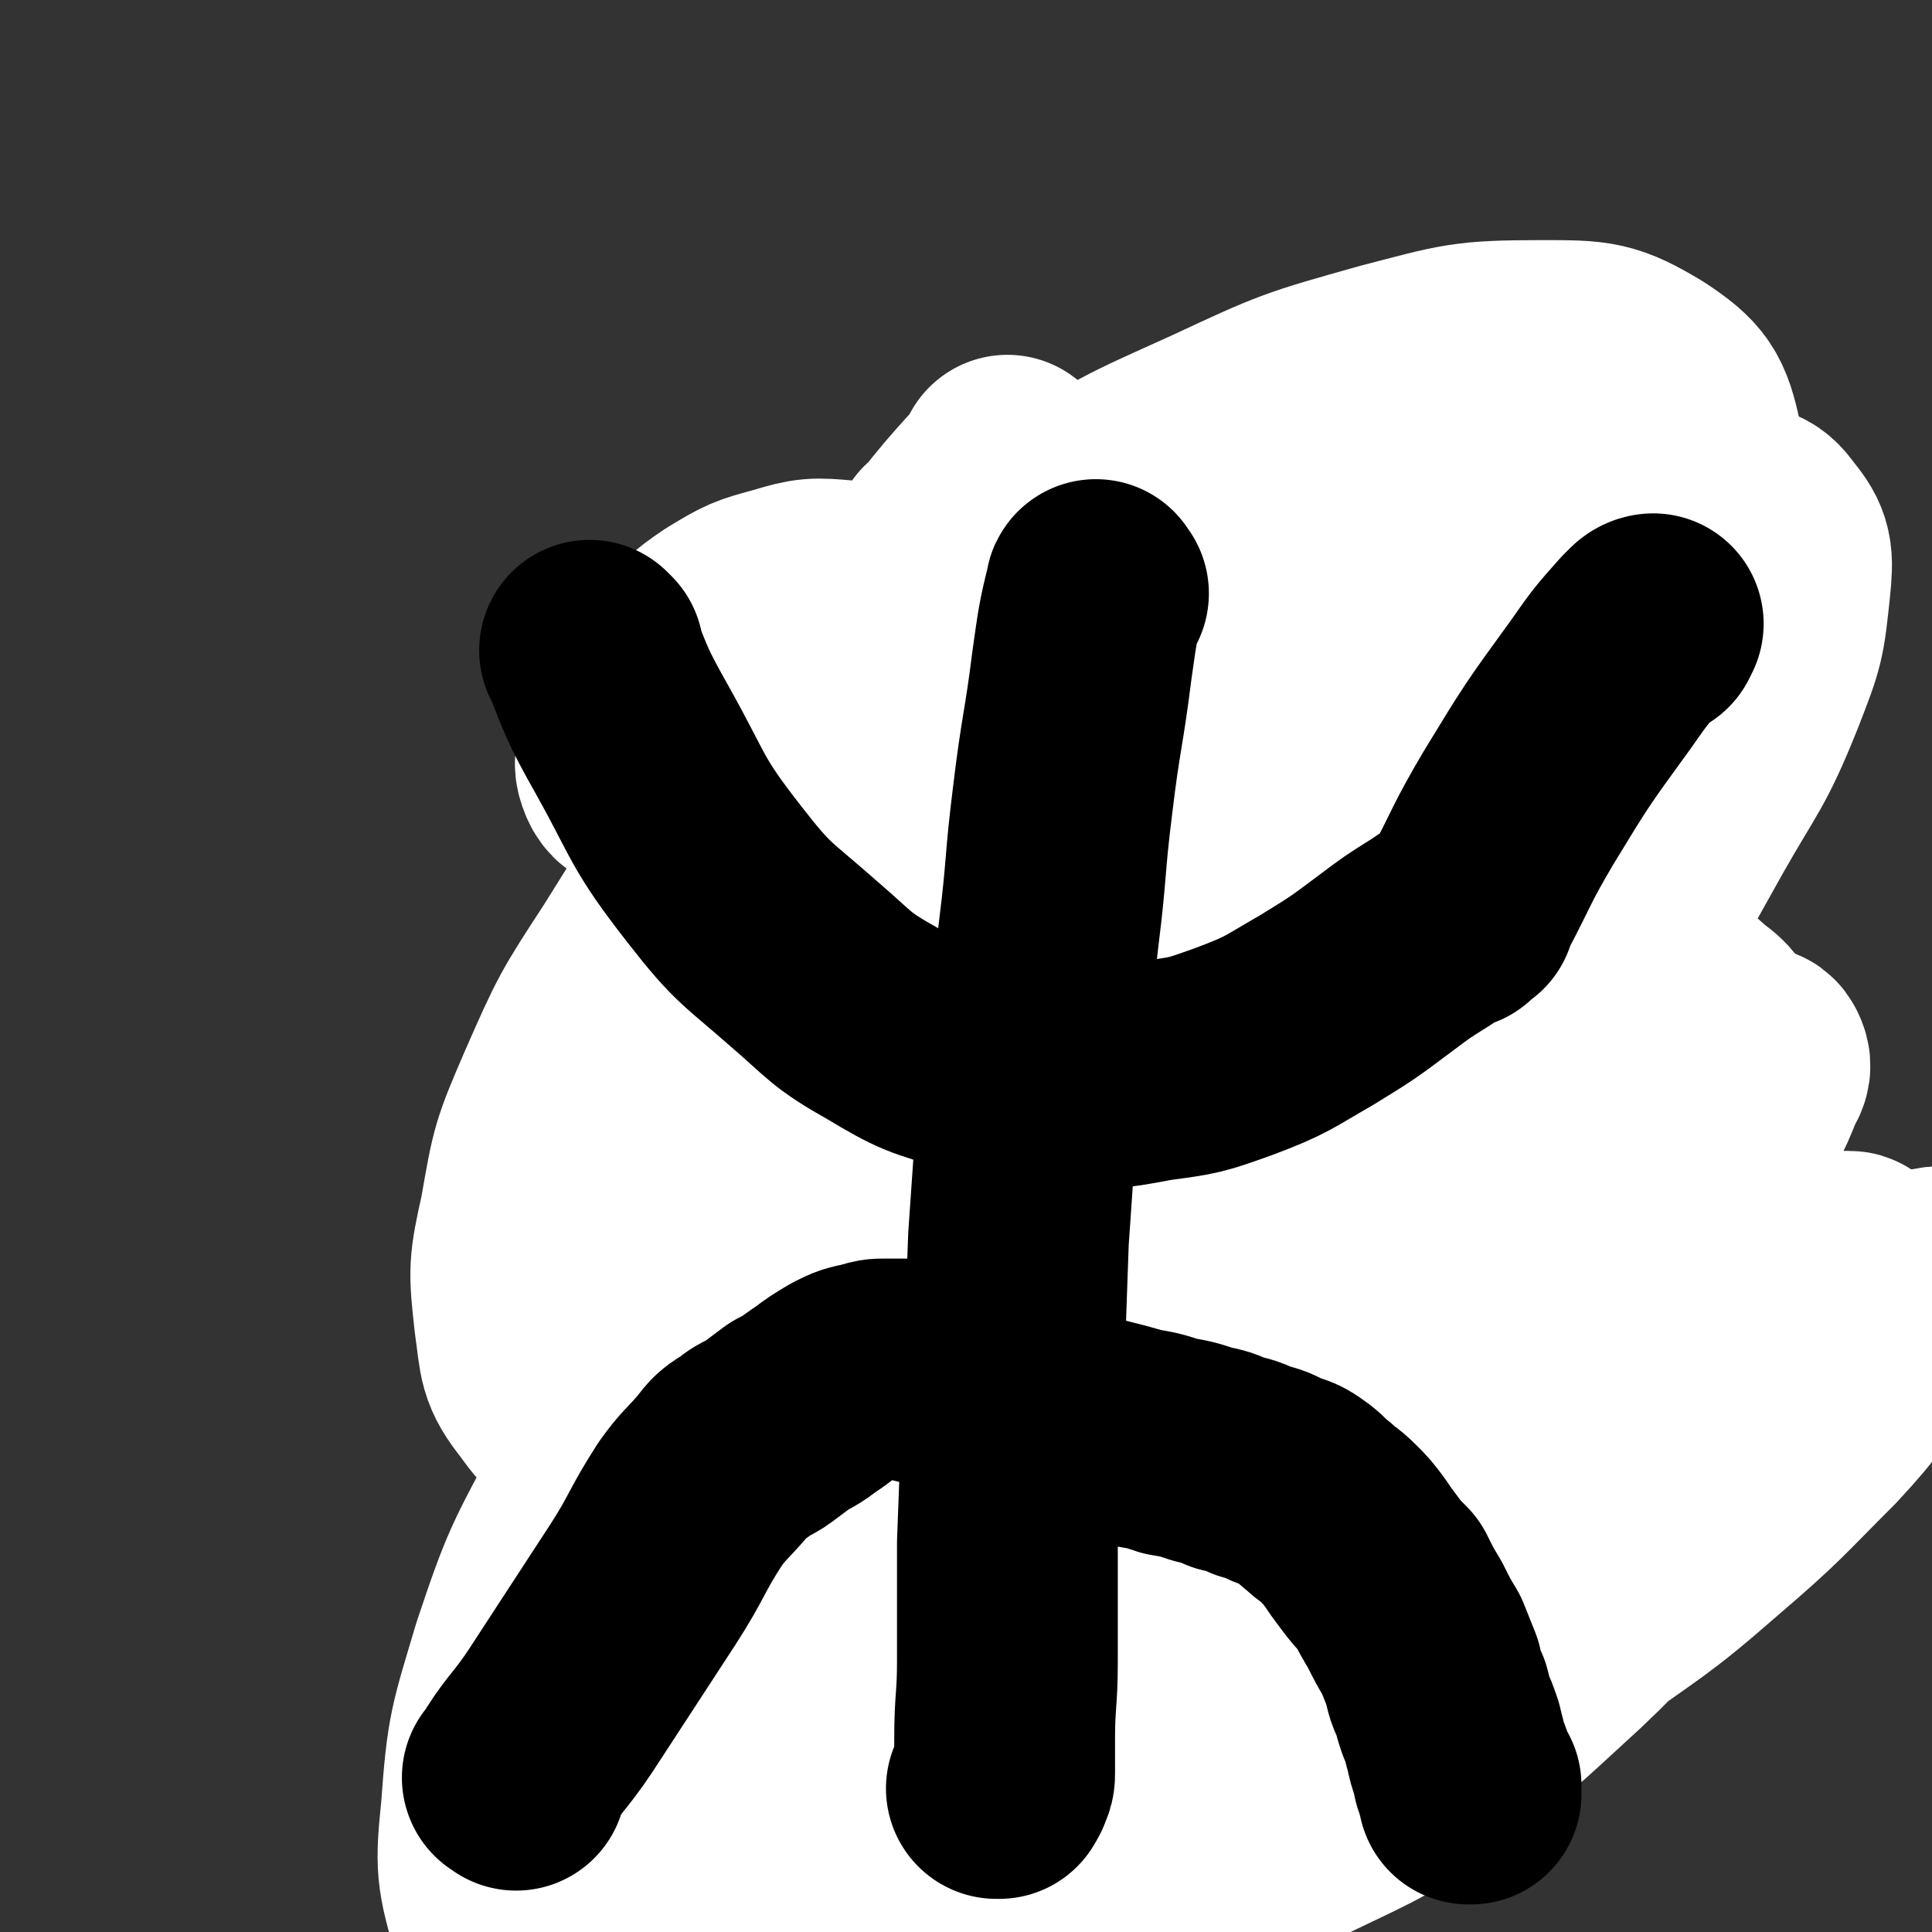
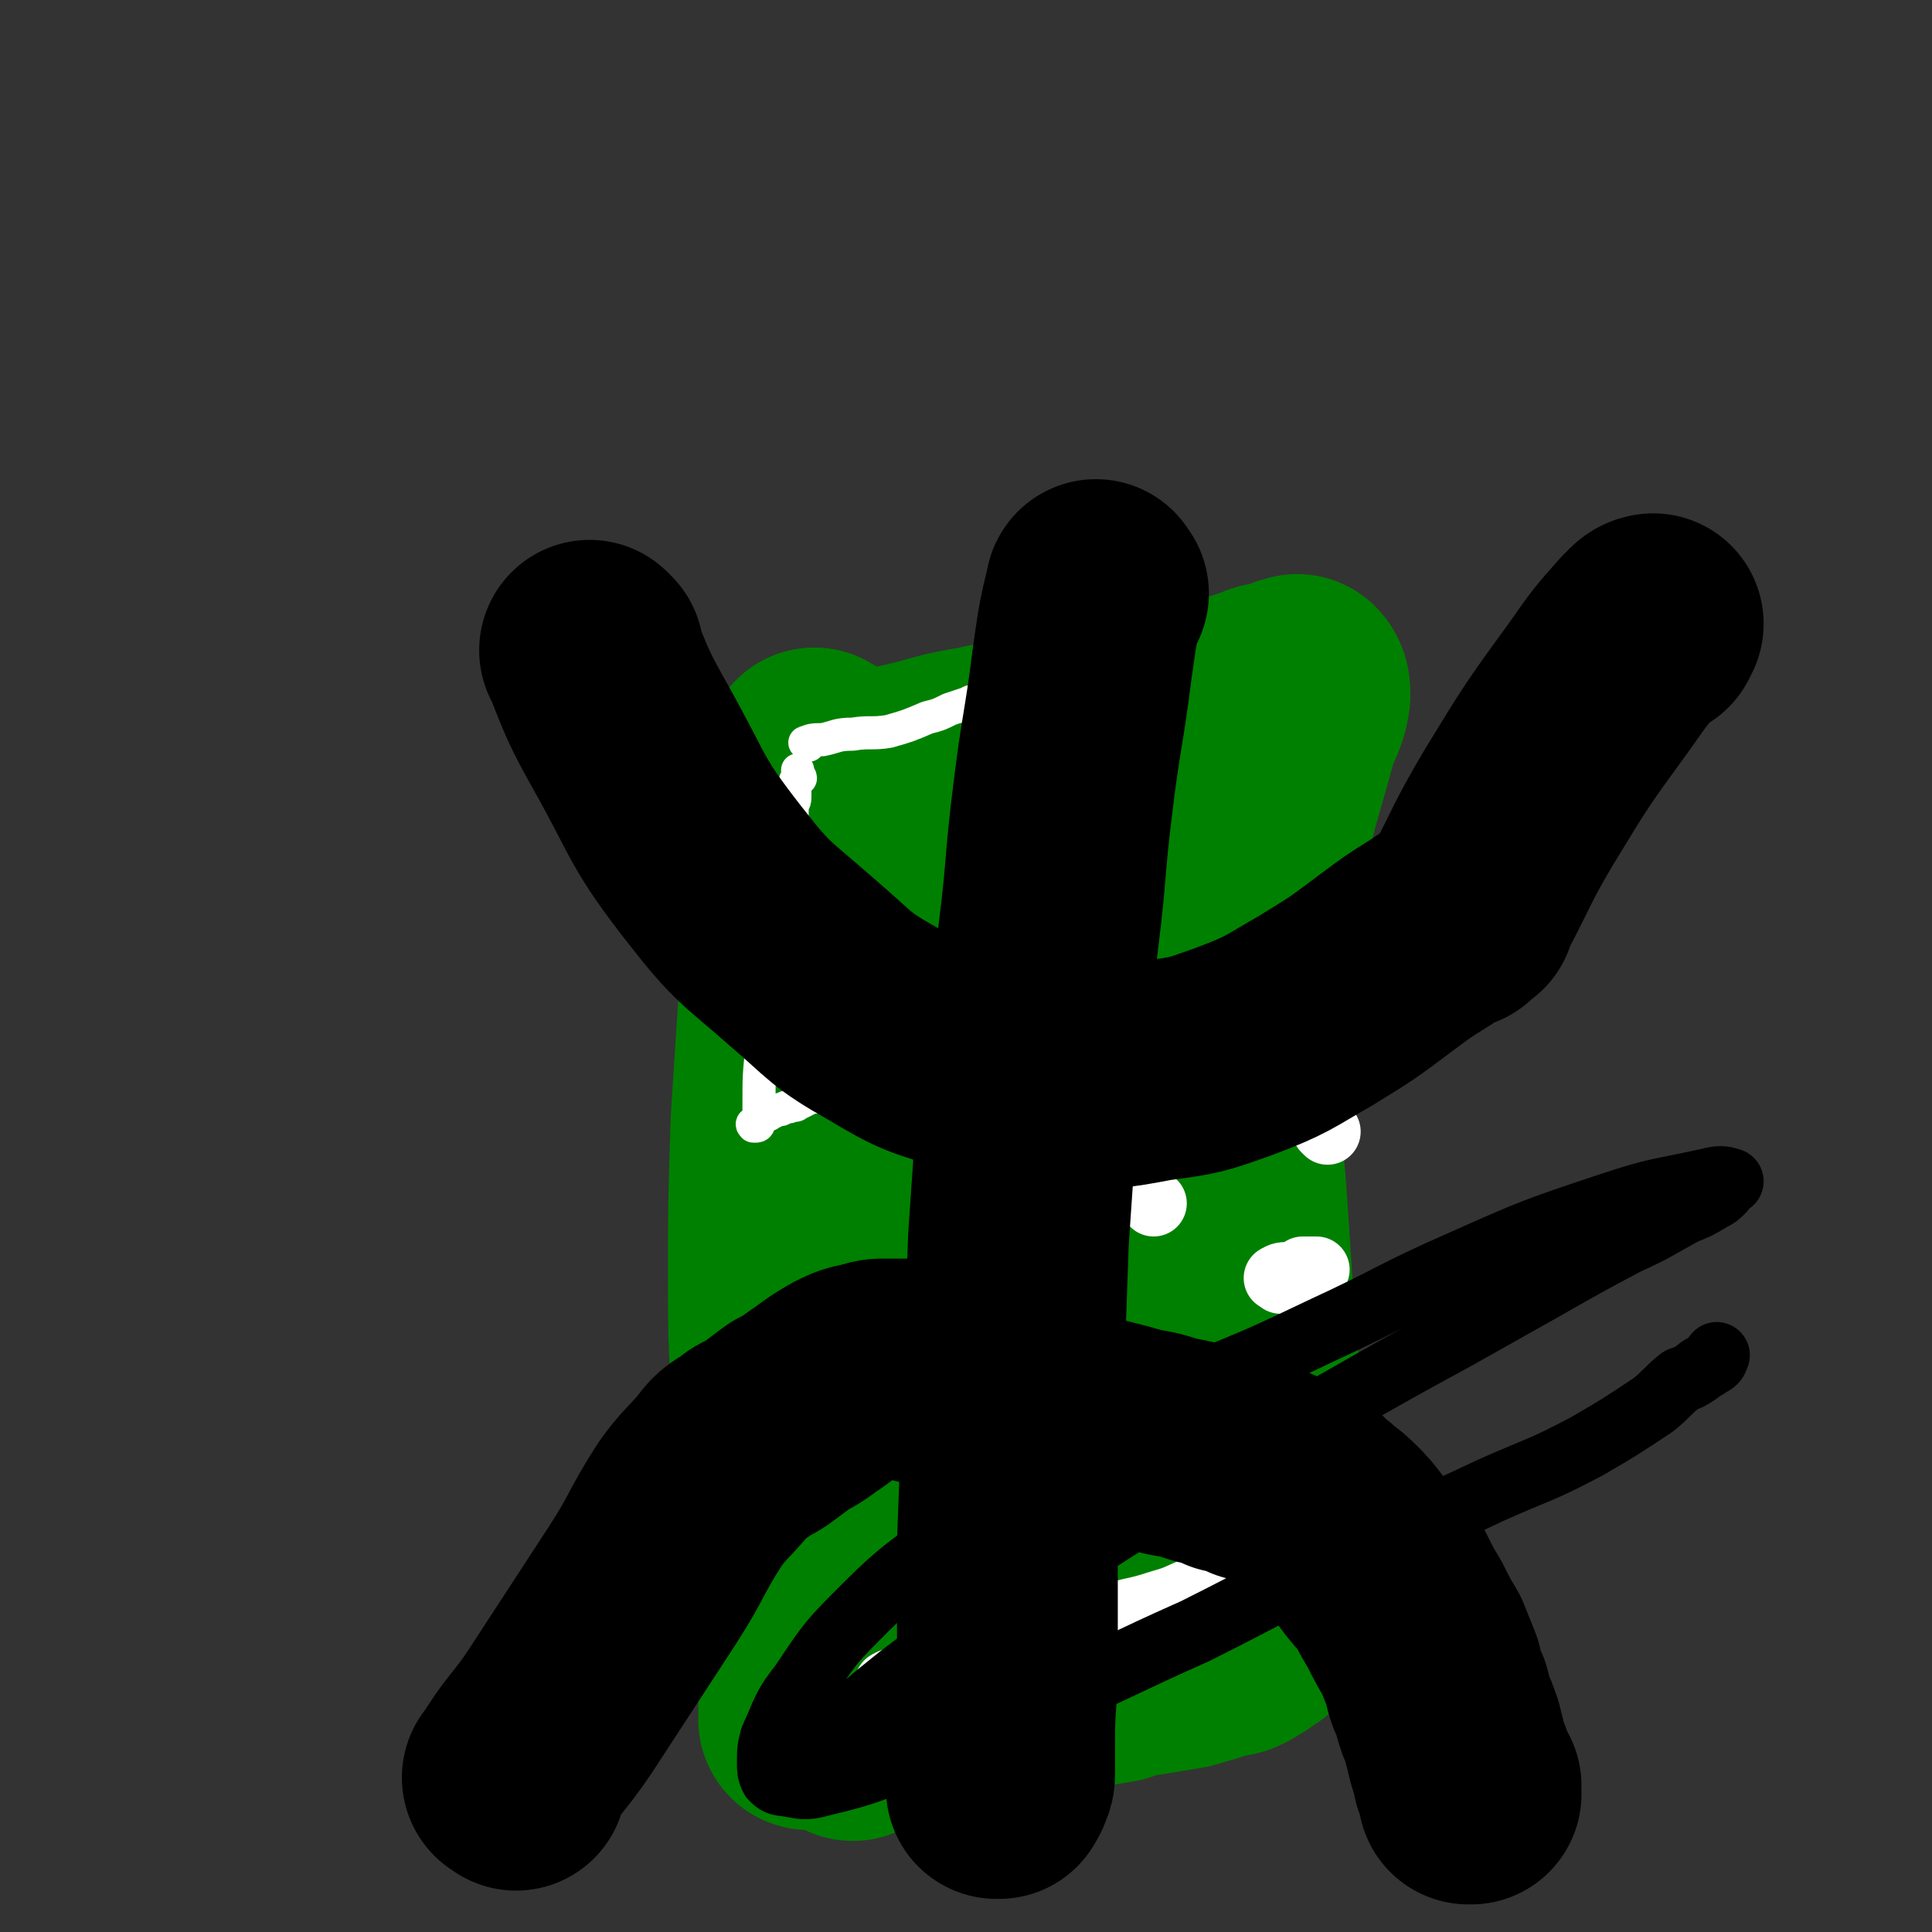
<svg xmlns="http://www.w3.org/2000/svg" viewBox="0 0 700 700" version="1.1">
  <rect x="0" y="0" width="700" height="700" fill="#333333" stroke="none" />
  <g fill="none" stroke="#008000" stroke-width="80" stroke-linecap="round" stroke-linejoin="round">
    <path d="M296,276c-1,-1 -1,-2 -1,-1 -2,7 -2,8 -3,17 -2,26 -2,26 -5,52 -2,31 -2,31 -4,62 -1,31 -1,31 -1,62 0,27 1,27 3,54 1,23 2,23 4,46 1,15 2,15 3,31 1,9 1,9 1,17 0,3 0,3 0,6 0,0 0,0 0,0 0,0 0,0 0,1 " />
    <path d="M313,285c-1,-1 -2,-1 -1,-1 7,-3 8,-2 17,-4 13,-3 13,-4 26,-6 12,-3 13,-2 25,-4 11,-2 11,-3 22,-5 10,-2 10,-2 19,-4 9,-2 9,-2 17,-4 6,-1 6,-1 13,-3 3,-1 3,-1 6,-2 2,-1 2,-1 4,-1 1,0 1,0 2,0 1,0 1,0 2,-1 1,0 1,0 2,-1 0,0 0,0 1,0 0,-1 0,0 1,0 0,0 0,0 1,0 0,0 0,-1 0,-1 1,1 1,2 1,4 -1,7 -3,7 -5,15 -6,22 -7,22 -11,45 -5,25 -5,25 -8,51 -2,20 -1,20 -1,40 0,16 1,16 2,31 1,15 1,15 2,30 1,13 1,13 2,26 1,11 2,11 3,22 1,8 0,8 1,16 0,6 0,6 1,11 0,4 1,4 1,8 0,3 0,3 0,6 0,2 0,2 0,5 0,2 0,2 0,4 0,2 0,2 0,4 0,1 0,1 0,3 0,1 -1,1 -1,2 0,1 0,1 0,2 0,1 0,1 0,2 0,0 0,0 0,0 0,1 -1,1 -1,1 0,0 0,1 0,1 0,1 0,1 0,2 0,1 0,1 0,2 0,0 0,0 0,0 0,1 0,1 0,3 0,0 1,0 1,0 0,1 0,1 0,3 0,1 0,1 0,2 -1,1 -1,0 -2,2 -1,0 -1,0 -1,0 -1,1 -1,1 -2,2 -1,1 -1,0 -2,1 -1,1 -1,1 -3,2 -2,1 -2,0 -5,1 -3,1 -3,1 -6,2 -4,1 -3,1 -7,2 -6,1 -6,1 -12,2 -7,1 -7,1 -13,3 -6,1 -6,1 -12,2 -7,1 -7,1 -14,3 -6,1 -6,1 -12,2 -7,1 -7,1 -14,3 -5,1 -5,1 -10,2 -5,1 -5,1 -10,2 -4,1 -3,1 -7,2 -2,1 -2,0 -5,1 -2,0 -2,1 -4,1 -1,0 -1,0 -3,0 -1,0 -1,0 -2,1 -1,0 -1,0 -2,1 0,0 0,0 0,1 " />
    <path d="M346,318c-1,-1 -1,-2 -1,-1 -2,10 -1,12 -2,24 -3,30 -4,30 -6,60 -2,28 -2,28 -2,56 0,24 0,24 1,49 1,19 0,19 2,38 1,13 2,13 3,26 0,6 0,6 0,12 0,3 1,3 1,7 0,3 0,3 0,7 0,4 1,4 1,8 0,3 0,3 0,7 0,1 0,1 0,3 0,1 0,1 0,2 0,1 0,1 0,2 " />
    <path d="M405,284c-1,-1 -1,-2 -1,-1 -3,8 -3,9 -5,18 -3,16 -2,16 -6,32 -3,14 -3,14 -6,29 -3,16 -3,16 -6,32 -2,21 -3,21 -4,42 -1,20 -1,20 0,40 1,18 2,18 6,36 2,16 3,16 7,31 2,12 2,12 5,24 2,8 2,8 5,16 1,5 2,5 4,10 1,2 0,2 1,4 0,1 0,1 1,2 0,1 1,1 1,2 0,0 0,0 0,1 " />
-     <path d="M304,256c-1,-1 -2,-1 -1,-1 7,-3 8,-2 16,-4 11,-2 11,-2 22,-4 11,-2 11,-1 23,-3 11,-1 11,-2 22,-3 10,-1 10,-1 21,-2 11,-2 11,-2 22,-4 8,-1 8,-1 16,-3 7,-2 7,-2 14,-4 5,-1 5,-2 10,-3 4,-1 4,-1 8,-2 3,-1 3,-1 6,-2 2,-1 2,-1 4,-1 1,0 1,0 3,0 1,0 1,0 2,-1 1,0 1,-1 2,-1 1,0 1,0 2,0 1,0 1,0 2,0 0,0 0,0 1,0 0,0 0,0 1,0 0,0 0,0 1,1 0,0 0,0 1,1 0,0 0,0 0,0 1,1 1,1 1,2 0,2 0,2 0,4 0,5 0,5 -1,10 -1,11 -2,11 -4,22 -2,14 -2,14 -4,28 -1,13 -1,13 -3,26 -1,10 -1,10 -2,21 -1,10 -1,10 -1,21 0,9 0,9 0,18 0,8 -1,8 -2,17 0,8 0,8 0,16 0,7 0,7 0,14 0,7 -1,7 -1,13 0,7 0,7 0,13 0,6 0,6 0,12 0,6 0,6 0,12 0,6 0,6 0,12 0,6 0,6 0,12 0,6 0,6 0,12 0,5 1,5 1,10 0,5 0,5 0,10 0,4 1,4 1,8 0,4 0,4 0,7 0,2 1,2 1,4 0,2 0,2 0,4 0,2 0,2 0,4 0,1 1,1 1,2 0,1 0,1 0,2 0,1 0,1 0,2 0,1 0,1 0,2 0,1 0,1 0,2 0,1 0,1 0,2 0,1 0,1 0,2 0,1 0,1 0,2 0,1 0,1 0,3 0,1 0,1 0,2 0,1 0,1 0,2 0,1 0,1 0,3 0,1 0,1 0,2 0,2 0,2 0,4 0,1 0,1 0,3 0,1 0,1 0,3 0,1 0,1 0,3 0,1 0,1 0,3 0,1 0,1 0,3 0,1 -1,1 -1,2 0,1 0,1 0,2 0,1 0,1 0,2 0,1 0,1 0,2 0,0 0,0 -1,0 0,0 0,0 0,0 -1,0 -1,1 -1,1 -1,0 -1,0 -3,0 -2,0 -2,1 -4,1 -2,0 -2,0 -4,0 -3,1 -3,1 -6,2 -3,1 -3,0 -6,1 -4,1 -3,1 -7,2 -5,1 -5,0 -9,1 -5,1 -5,1 -9,2 -5,1 -5,1 -9,3 -5,1 -5,1 -10,3 -5,1 -5,1 -10,3 -5,1 -5,1 -9,3 -5,1 -5,2 -9,3 -4,1 -4,1 -8,2 -5,1 -5,1 -10,2 -4,1 -4,1 -8,1 -4,0 -4,0 -8,0 -3,0 -3,1 -6,2 -3,0 -3,0 -6,0 -3,0 -3,1 -6,1 -3,0 -3,0 -6,0 -3,1 -3,1 -6,2 -3,0 -3,0 -6,0 -3,0 -3,1 -6,1 -2,0 -2,0 -4,0 -2,1 -2,1 -4,2 -2,0 -2,0 -4,0 -1,0 -1,1 -3,1 -1,0 -1,0 -3,0 -1,0 -1,1 -2,1 -1,0 -1,0 -2,0 -1,0 -1,0 -1,0 " />
  </g>
  <g fill="none" stroke="#FFFFFF" stroke-width="12" stroke-linecap="round" stroke-linejoin="round">
    <path d="M293,270c-1,-1 -2,-1 -1,-1 2,-1 3,-1 6,-1 5,-1 5,-2 11,-2 6,-1 7,0 13,-1 7,-2 7,-2 14,-5 4,-1 4,-1 8,-3 3,-1 3,-1 6,-2 1,0 1,-1 3,-1 1,0 1,0 3,0 1,0 0,-1 1,-1 1,0 1,0 2,0 1,0 1,0 2,0 0,0 0,0 1,0 0,0 0,0 1,0 0,0 0,0 0,0 1,0 1,0 1,0 1,0 1,0 3,0 1,0 1,0 2,0 0,0 0,0 1,0 1,0 1,0 2,0 1,0 1,1 2,1 1,0 1,0 2,0 1,0 1,0 2,0 0,0 0,0 0,0 1,0 1,0 1,1 0,1 0,1 1,2 0,0 0,0 1,1 0,0 -1,0 -1,1 0,0 0,0 0,1 0,0 1,0 1,1 0,1 0,1 0,2 0,2 0,2 0,5 0,3 0,3 0,6 0,5 0,5 0,9 0,5 -1,5 -1,10 0,4 0,4 0,9 0,5 1,5 1,10 0,4 0,4 0,8 0,4 0,4 1,9 0,3 0,3 1,7 0,2 1,2 1,5 0,2 0,2 0,5 0,2 1,2 2,4 0,2 0,2 0,4 0,1 1,1 1,3 0,1 0,1 0,3 0,2 0,2 0,4 0,1 0,1 0,3 0,1 0,1 0,3 0,1 -1,1 -1,3 0,1 0,1 0,3 -1,1 -1,1 -2,3 0,1 -1,1 -1,2 0,1 0,1 0,2 0,1 0,1 -1,2 0,0 0,0 0,1 -1,0 -1,0 -1,0 0,1 0,1 -1,2 0,0 0,0 0,1 -1,0 -1,0 -1,0 -1,0 -1,0 -2,0 -2,0 -2,0 -4,0 -3,0 -3,0 -6,0 -3,0 -3,0 -7,0 -4,0 -4,0 -8,0 -5,0 -5,0 -9,1 -5,0 -5,0 -9,1 -4,0 -4,0 -8,1 -4,0 -3,1 -7,1 -2,0 -2,0 -5,0 -2,0 -2,1 -5,2 -1,0 -1,0 -3,0 -2,0 -2,1 -4,1 -1,0 -1,0 -3,0 -1,0 -1,1 -2,1 -2,1 -2,0 -4,1 -2,1 -2,1 -4,2 -1,1 -1,0 -3,1 -1,0 -1,0 -3,1 -1,0 -1,0 -3,1 -1,0 -1,1 -2,1 -1,0 -1,0 -2,1 -1,0 -1,1 -1,2 -1,0 -1,0 -2,0 0,0 -1,0 0,1 0,0 0,0 1,0 1,0 1,-1 1,-2 0,-3 0,-3 0,-6 0,-10 0,-10 1,-20 1,-10 1,-10 2,-21 1,-8 1,-8 2,-16 0,-5 1,-5 1,-9 0,-3 -1,-3 0,-6 0,-2 1,-2 2,-4 0,-1 0,-1 0,-3 0,-1 0,-1 0,-2 0,-1 0,-1 0,-2 0,-1 0,-1 0,-1 0,-1 0,-1 0,-2 0,-1 0,-1 0,-2 0,-1 1,-1 1,-2 0,-2 0,-2 0,-4 0,-2 1,-2 1,-4 0,-2 -1,-2 0,-4 0,-1 1,-1 2,-3 0,-1 0,-1 0,-3 0,-1 1,-1 1,-3 0,-1 0,-1 0,-2 0,-1 0,-1 0,-2 0,-1 0,-1 0,-1 0,-1 0,-1 1,-2 0,0 0,0 1,0 0,-1 -1,-1 -1,-2 0,0 0,0 0,0 0,-1 0,-1 0,-1 " />
  </g>
  <g fill="none" stroke="#FFFFFF" stroke-width="24" stroke-linecap="round" stroke-linejoin="round">
-     <path d="M368,450c-1,-1 -1,-1 -1,-1 " />
    <path d="M418,436c-1,-1 -1,-1 -1,-1 " />
    <path d="M481,410c-1,-1 -1,-1 -1,-1 " />
    <path d="M402,496c-1,-1 -1,-1 -1,-1 " />
    <path d="M464,464c-1,-1 -2,-1 -1,-1 1,-1 2,-1 4,-1 1,0 1,1 3,0 1,0 1,-1 2,-2 1,0 1,0 2,0 1,0 1,0 2,0 0,0 0,0 1,0 " />
    <path d="M399,553c-1,-1 -1,-1 -1,-1 " />
    <path d="M465,526c-1,-1 -1,-1 -1,-1 " />
    <path d="M323,611c-1,-1 -2,-1 -1,-1 1,-1 2,-1 4,-1 8,-2 8,-2 16,-4 10,-2 10,-3 19,-5 3,-1 3,-1 6,-2 9,-3 9,-2 18,-5 9,-3 9,-4 17,-7 9,-3 9,-2 18,-5 7,-2 6,-2 13,-5 4,-1 4,-2 8,-3 2,-1 2,0 5,-1 1,0 1,0 3,-1 1,0 1,-1 3,-1 1,0 1,0 2,0 1,0 0,-1 1,-1 0,0 0,0 1,0 1,0 1,0 2,0 0,0 0,0 1,0 0,0 0,0 1,0 0,0 0,-1 0,-1 0,0 1,1 1,1 " />
    <path d="M387,284c-1,-1 -1,-2 -1,-1 -3,9 -3,10 -5,20 -1,7 -1,7 -2,14 -1,8 -2,8 -3,16 -1,7 -1,7 -2,13 -1,6 -1,6 -2,12 -1,4 -1,4 -1,8 0,2 0,2 0,5 0,2 0,2 0,4 0,2 -1,2 -1,4 0,1 0,1 0,2 0,1 0,1 0,2 0,1 0,1 0,2 0,0 0,0 0,0 0,1 0,1 0,1 0,1 0,1 -1,1 " />
    <path d="M371,267c-1,-1 -2,-1 -1,-1 2,-2 3,-2 7,-2 2,0 2,0 4,0 2,0 2,0 3,0 1,0 1,-1 2,-1 1,0 1,1 2,1 1,0 1,0 2,0 1,0 1,0 2,0 " />
  </g>
  <g fill="none" stroke="#000000" stroke-width="24" stroke-linecap="round" stroke-linejoin="round">
    <path d="M289,644c-1,-1 -2,-1 -1,-1 18,-18 18,-19 38,-35 25,-19 25,-19 51,-37 27,-17 27,-18 55,-34 26,-15 26,-14 53,-29 21,-12 21,-12 43,-24 16,-9 16,-9 32,-18 14,-8 14,-8 29,-16 11,-5 10,-5 21,-11 5,-2 5,-2 10,-5 2,-1 2,-1 4,-3 1,-1 0,-1 1,-2 1,-1 2,-1 2,-1 -3,-1 -4,-1 -8,0 -18,4 -18,3 -36,9 -27,9 -27,9 -54,21 -25,11 -24,12 -50,24 -21,10 -21,10 -43,19 -16,8 -17,8 -33,16 -15,7 -15,7 -28,15 -16,11 -16,12 -30,24 -16,13 -17,12 -31,26 -13,13 -13,13 -23,28 -7,9 -6,9 -11,20 -1,4 -1,4 -1,9 0,2 0,3 1,5 1,1 2,2 4,2 7,1 7,2 14,0 17,-4 17,-5 34,-11 24,-9 24,-9 48,-20 26,-11 26,-12 53,-24 28,-14 28,-15 56,-28 25,-12 26,-11 51,-23 18,-8 18,-7 35,-16 12,-7 12,-7 24,-15 5,-4 5,-5 10,-9 3,-1 3,-1 6,-3 1,-1 1,-1 3,-2 1,-1 2,-1 3,-2 1,-1 0,-1 1,-2 0,0 0,0 0,0 " />
  </g>
  <g fill="none" stroke="#FFFFFF" stroke-width="80" stroke-linecap="round" stroke-linejoin="round">
-     <path d="M432,604c-1,-1 -2,-1 -1,-1 19,-16 20,-16 40,-32 24,-20 25,-20 49,-41 15,-14 15,-14 29,-29 12,-13 12,-13 23,-26 12,-13 12,-13 23,-26 9,-11 10,-11 18,-22 5,-9 5,-10 8,-19 2,-8 2,-8 3,-16 0,-6 1,-7 -1,-13 -3,-7 -2,-8 -9,-13 -10,-9 -11,-10 -24,-14 -22,-6 -23,-6 -47,-8 -26,-1 -27,-1 -53,2 -27,2 -27,2 -53,8 -25,6 -25,6 -48,16 -25,11 -25,10 -47,25 -25,17 -25,18 -46,38 -24,24 -24,24 -43,50 -21,28 -21,28 -38,58 -15,28 -16,29 -26,59 -8,27 -9,28 -11,56 -2,20 -2,22 4,42 3,12 4,14 14,22 7,6 10,7 19,6 12,-2 13,-4 24,-11 22,-14 22,-14 41,-31 28,-25 28,-25 54,-53 29,-31 28,-32 56,-64 29,-35 30,-34 58,-70 28,-35 29,-35 54,-73 20,-31 20,-32 36,-65 11,-24 11,-24 19,-48 6,-17 6,-17 10,-34 2,-12 3,-12 4,-25 0,-8 1,-9 -1,-16 -1,-6 -2,-6 -7,-11 -6,-6 -6,-7 -15,-9 -14,-5 -15,-6 -29,-5 -24,1 -25,1 -49,8 -28,9 -29,9 -54,25 -25,16 -25,17 -46,38 -23,23 -22,23 -41,49 -18,26 -19,26 -33,54 -13,27 -14,27 -22,55 -7,23 -6,24 -8,49 -1,19 -1,20 3,39 3,15 3,16 10,29 6,8 7,9 16,13 9,5 10,6 20,4 13,-3 14,-4 26,-12 20,-14 20,-14 38,-31 26,-25 26,-25 49,-53 25,-29 25,-29 48,-60 21,-28 22,-27 40,-57 13,-21 12,-21 22,-44 8,-21 8,-21 14,-43 6,-21 8,-21 9,-42 0,-18 1,-21 -6,-35 -8,-14 -10,-17 -25,-22 -21,-7 -24,-5 -47,-2 -32,4 -33,5 -63,17 -33,14 -33,15 -62,34 -27,16 -26,17 -50,38 -22,19 -23,18 -42,40 -20,22 -20,23 -35,47 -15,23 -15,23 -26,48 -9,21 -9,21 -13,44 -4,18 -4,19 -2,37 2,14 1,16 9,26 7,10 9,10 20,14 16,7 17,8 35,8 22,-1 23,-1 44,-8 28,-10 28,-11 53,-25 32,-19 32,-20 61,-42 34,-26 35,-26 66,-55 29,-26 29,-26 55,-56 21,-24 21,-24 38,-51 15,-23 15,-23 26,-48 9,-21 10,-22 15,-44 4,-18 5,-20 1,-36 -3,-14 -5,-17 -17,-25 -15,-9 -18,-9 -37,-9 -28,0 -29,1 -56,8 -32,9 -32,9 -62,23 -31,14 -32,14 -60,33 -28,19 -28,20 -52,43 -27,26 -28,26 -49,57 -22,31 -23,31 -39,66 -15,33 -15,34 -22,70 -6,29 -5,30 -3,59 2,24 2,25 11,46 8,18 8,21 23,33 12,11 14,12 31,14 20,4 21,3 41,-2 26,-6 26,-7 50,-21 30,-16 29,-17 56,-38 29,-24 29,-24 56,-51 28,-28 29,-28 54,-58 22,-28 21,-29 41,-59 17,-26 17,-26 32,-53 13,-23 15,-23 25,-48 7,-18 7,-18 9,-37 1,-10 1,-13 -5,-20 -4,-6 -7,-6 -15,-5 -19,4 -20,5 -38,15 -32,16 -32,17 -62,36 -35,24 -35,23 -68,50 -34,27 -35,26 -66,57 -31,31 -30,32 -57,67 -27,34 -28,34 -51,72 -21,35 -22,36 -36,74 -13,35 -12,35 -18,72 -5,29 -5,30 -3,59 2,20 1,22 10,40 7,13 9,16 22,20 14,5 17,3 31,-3 23,-8 23,-10 43,-24 26,-19 26,-20 50,-42 31,-27 31,-27 61,-55 33,-32 34,-32 66,-66 26,-28 25,-29 50,-58 18,-22 19,-22 36,-45 15,-20 15,-20 28,-41 7,-12 8,-12 13,-25 2,-3 2,-4 1,-6 -1,-2 -2,-1 -4,-2 0,0 0,-1 -1,0 -70,21 -73,15 -140,43 -36,15 -35,18 -66,42 -27,20 -26,21 -50,46 -23,24 -24,24 -43,51 -17,24 -18,24 -29,50 -8,19 -10,20 -10,40 0,12 3,14 11,24 7,8 9,8 20,11 13,5 14,5 28,5 20,0 21,1 40,-5 29,-7 29,-8 55,-20 31,-15 31,-16 60,-34 30,-20 30,-20 59,-41 26,-19 27,-18 51,-39 21,-18 21,-19 40,-38 14,-15 13,-16 26,-32 8,-9 8,-8 15,-17 2,-2 4,-3 4,-5 0,-1 -1,0 -3,0 -11,4 -11,3 -21,8 -27,13 -27,12 -52,26 -30,17 -30,17 -58,37 -25,17 -25,18 -47,38 -21,17 -21,17 -39,37 -14,14 -13,14 -25,30 -5,8 -5,8 -10,17 -1,4 -2,4 -2,8 0,2 0,3 1,4 2,2 3,2 6,2 10,-2 11,-2 21,-7 23,-11 24,-11 45,-26 25,-18 25,-19 48,-40 18,-17 17,-18 34,-37 16,-17 16,-17 31,-35 14,-16 14,-16 26,-33 7,-11 6,-11 12,-23 1,-4 1,-4 2,-8 0,-1 0,-1 0,-2 -1,-1 -1,-2 -2,-2 -10,0 -11,0 -21,3 -27,8 -28,7 -53,19 -28,14 -28,15 -54,31 -24,16 -23,17 -47,33 -24,15 -25,14 -48,29 -21,14 -22,14 -42,30 -18,14 -17,15 -33,31 -11,12 -11,12 -22,25 -5,5 -5,6 -10,11 -1,2 -2,3 -3,4 0,0 0,-1 0,-2 0,-1 -2,-1 -1,-1 2,-9 3,-9 7,-17 16,-31 17,-30 33,-60 21,-39 21,-39 41,-79 19,-36 19,-36 37,-73 15,-32 15,-32 28,-64 9,-23 10,-23 16,-46 4,-15 3,-16 4,-31 0,-9 0,-9 -2,-17 -1,-3 -2,-5 -5,-5 -7,0 -9,0 -16,5 -19,12 -20,12 -37,28 -24,23 -24,23 -44,49 -19,26 -19,27 -34,55 -12,24 -11,25 -20,51 -7,20 -6,20 -11,41 -5,15 -4,15 -8,30 -3,7 -3,7 -6,13 0,2 -2,4 -1,4 0,0 1,-2 2,-5 11,-20 12,-19 21,-40 19,-40 19,-40 37,-81 16,-37 16,-37 31,-75 12,-30 14,-30 22,-61 5,-20 3,-20 4,-40 0,-8 -1,-8 -3,-15 0,-2 -1,-2 -2,-3 0,0 0,0 0,0 -5,0 -5,0 -10,-1 -16,-2 -16,-2 -32,-5 -24,-4 -24,-4 -48,-8 -17,-3 -17,-5 -34,-6 -11,-1 -12,-1 -22,2 -11,3 -11,3 -21,9 -9,6 -9,7 -17,15 -6,7 -6,7 -11,15 -4,5 -3,5 -6,10 -1,4 -1,4 -2,8 0,3 -1,3 0,6 1,3 2,4 5,5 7,1 9,2 16,-1 19,-8 19,-9 36,-22 19,-14 18,-16 35,-33 14,-15 14,-15 27,-32 8,-10 9,-10 16,-21 2,-2 2,-3 3,-6 0,0 0,-1 0,0 0,0 1,1 0,2 -2,2 -2,2 -5,5 -9,10 -9,10 -17,20 -1,1 -2,1 -2,2 0,0 0,0 0,0 " />
-   </g>
+     </g>
  <g fill="none" stroke="#000000" stroke-width="80" stroke-linecap="round" stroke-linejoin="round">
    <path d="M215,237c-1,-1 -2,-2 -1,-1 6,15 6,16 15,32 14,25 12,26 30,49 14,18 15,17 32,32 14,12 13,13 29,22 15,9 16,9 33,14 16,4 17,4 33,5 16,1 16,1 32,-2 15,-2 15,-2 29,-7 16,-6 16,-7 30,-15 13,-8 13,-8 25,-17 8,-6 8,-6 16,-11 3,-2 3,-2 6,-4 1,-1 1,0 3,-1 1,0 0,0 1,-1 1,0 0,0 1,-1 1,-1 1,-1 2,-1 0,-2 0,-2 1,-3 9,-17 8,-17 18,-34 14,-23 14,-23 30,-45 7,-10 7,-10 15,-19 1,-1 2,-2 3,-2 0,0 0,1 0,1 0,-1 1,-2 1,-2 0,0 -1,0 -2,1 -1,1 -1,1 -1,2 " />
    <path d="M398,215c-1,-1 -1,-2 -1,-1 -3,12 -3,13 -5,27 -3,24 -4,24 -7,49 -3,24 -2,24 -5,48 -3,27 -4,27 -7,54 -2,28 -2,28 -4,57 -1,28 -1,28 -2,57 -1,26 -1,26 -2,53 0,21 0,21 0,43 0,14 -1,14 -1,28 0,6 0,6 0,12 0,2 0,2 -1,4 0,1 -1,1 -1,2 -1,0 -1,0 -1,0 " />
    <path d="M187,645c-1,-1 -2,-1 -1,-1 7,-12 9,-12 17,-24 15,-23 15,-23 30,-46 9,-14 8,-15 17,-29 5,-7 6,-7 12,-14 3,-4 3,-4 8,-7 3,-3 4,-2 8,-5 4,-3 4,-3 8,-6 6,-3 5,-3 11,-7 4,-3 4,-3 9,-6 4,-2 4,-2 9,-3 3,-1 3,-1 6,-1 3,0 3,0 6,0 4,1 4,1 8,2 6,1 6,1 11,3 6,2 6,2 12,4 7,2 7,2 13,4 7,2 6,3 13,5 7,2 7,1 13,3 8,2 8,2 15,4 6,1 6,1 12,3 6,1 6,1 12,3 5,1 5,1 9,3 5,1 5,1 9,3 4,1 5,1 8,3 5,2 5,1 9,4 3,2 3,3 7,6 3,3 3,2 7,6 3,3 3,3 6,7 2,3 2,3 5,7 3,4 3,4 7,8 3,6 3,6 6,11 3,6 3,6 6,11 2,5 2,5 4,10 1,5 1,5 3,9 1,4 1,4 2,7 1,2 1,2 2,5 1,2 0,2 1,4 1,2 0,2 1,4 0,1 0,1 1,3 0,1 1,1 1,3 0,1 0,1 0,2 0,1 1,0 1,1 0,1 0,1 0,2 0,0 0,1 1,1 0,0 0,0 1,0 0,1 -1,1 -1,2 0,0 0,0 0,1 0,0 1,0 1,0 " />
  </g>
</svg>